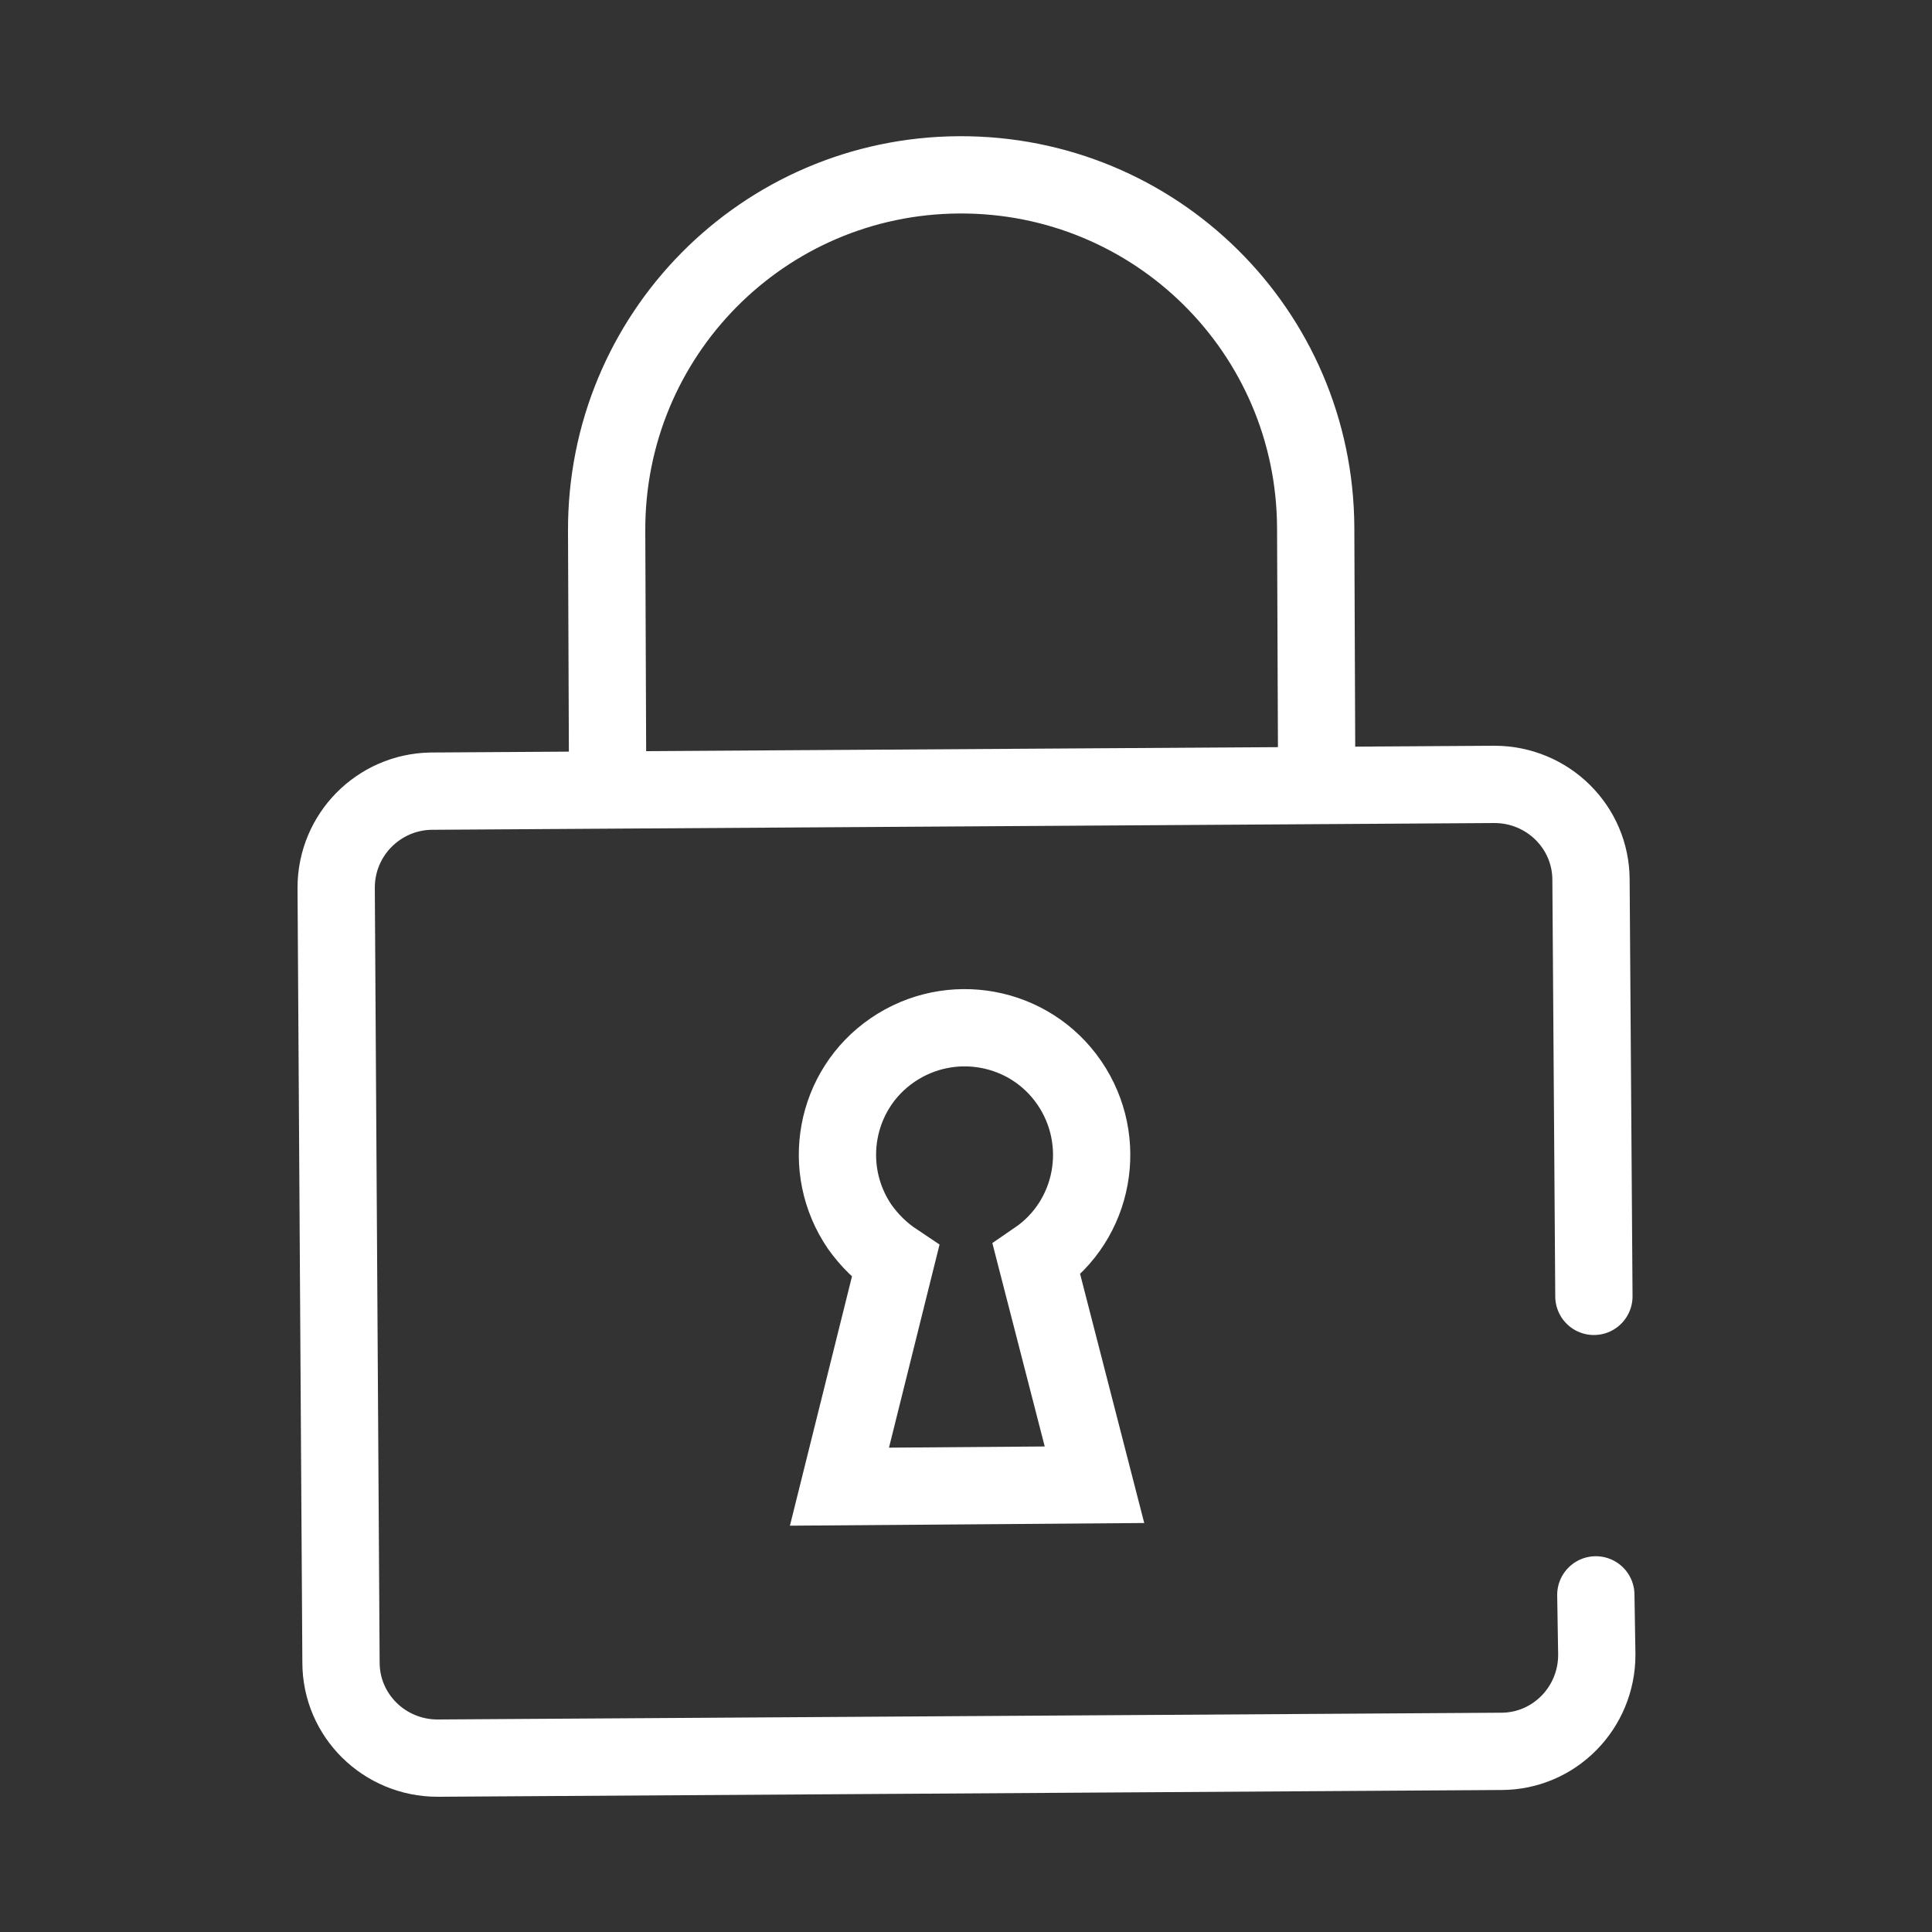
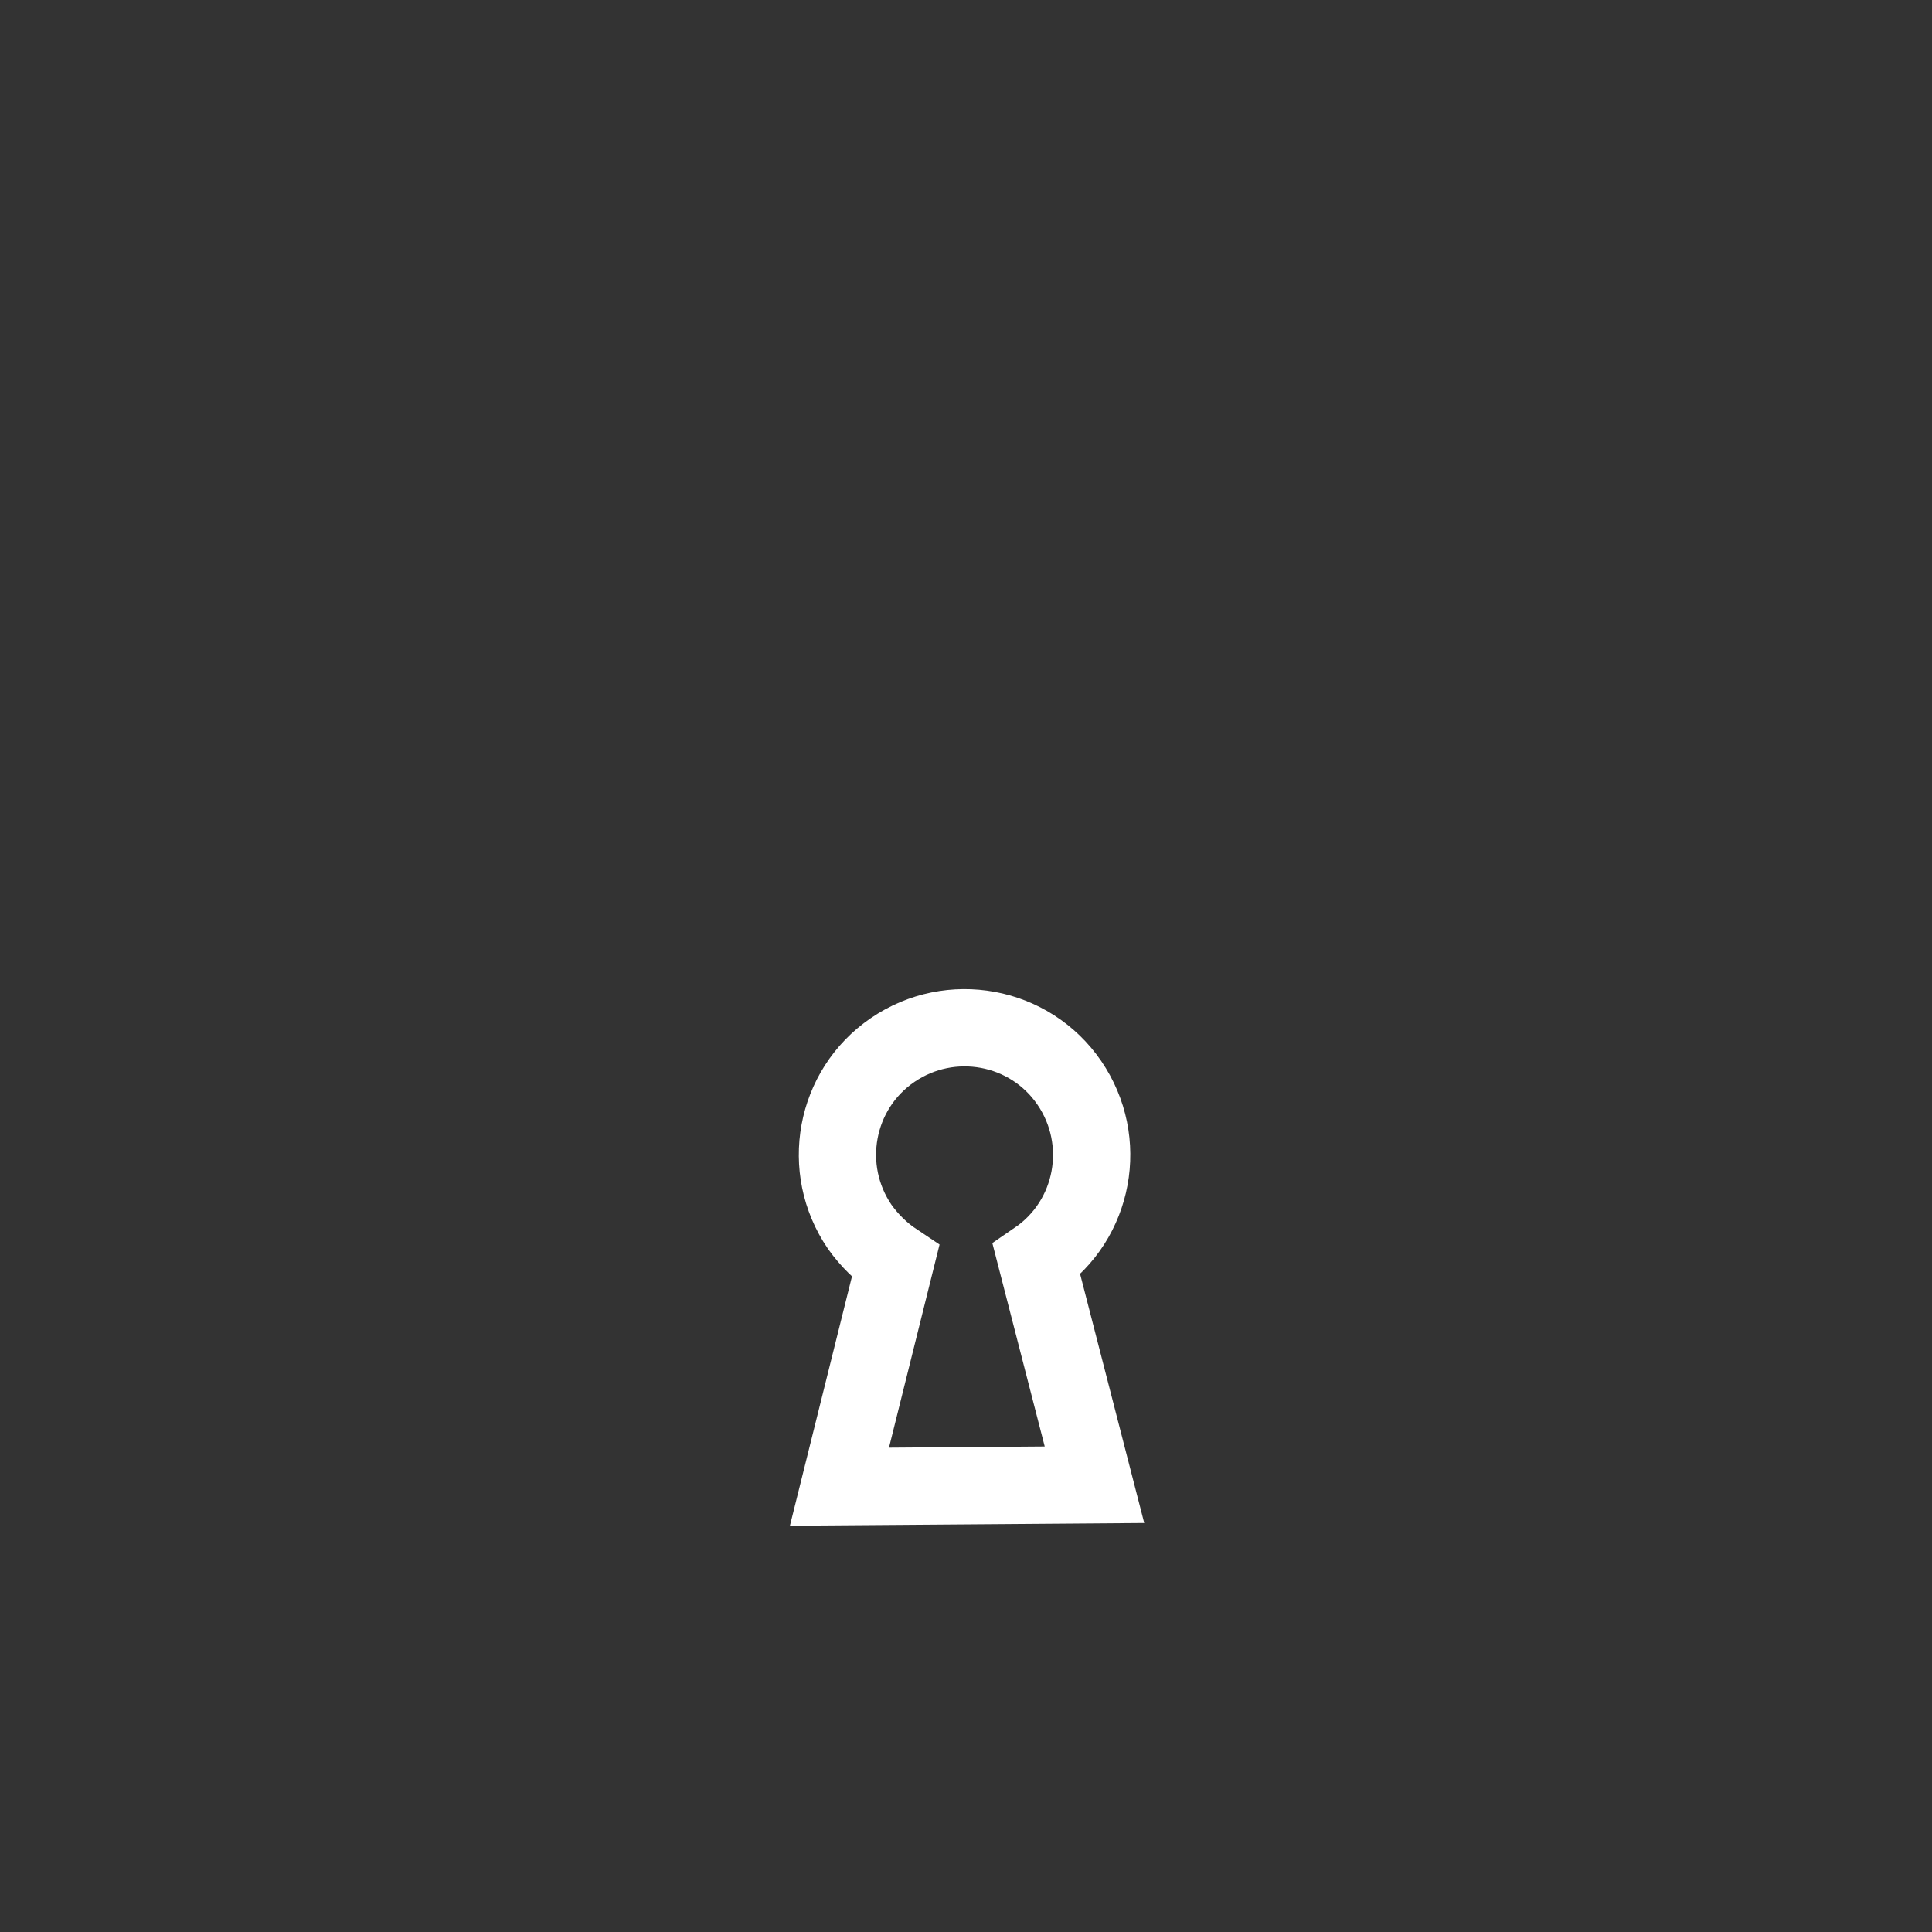
<svg xmlns="http://www.w3.org/2000/svg" version="1.1" id="Ebene_1" x="0px" y="0px" viewBox="0 0 200 200" style="enable-background:new 0 0 200 200;" xml:space="preserve">
  <rect x="0" y="0" width="200" height="200" fill="#333333" stroke="none" />
  <style type="text/css">
	.st0{fill:none;stroke:#FFFFFF;stroke-width:8;stroke-linecap:round;stroke-miterlimit:10;}
	.st1{fill:none;stroke:#FFFFFF;stroke-width:8;stroke-miterlimit:10;}
</style>
-   <path class="st0" d="M62.9,80.3L62.8,55C62.7,34.7,79,18.2,99.3,18.1l0,0c20.3-0.1,36.8,16.2,36.9,36.5l0.1,24.8" />
-   <path class="st0" d="M165.2,165.1l0.1,6.2c0,5.5-4.4,10-9.9,10c0,0,0,0,0,0l0,0l-110.1,0.7c-5.5,0-10-4.4-10-9.9l-0.5-80.2  c0-5.5,4.4-9.9,9.8-10c0,0,0,0,0,0l0,0l110.1-0.7c5.5,0,10,4.4,10,9.9l0.3,43.1" />
  <path class="st1" d="M113.3,153.7l-6-23.3c6-4.1,7.5-12.3,3.4-18.3s-12.3-7.5-18.3-3.4c-6,4.1-7.5,12.3-3.4,18.3  c1,1.4,2.2,2.6,3.7,3.6l-5.8,23.3L113.3,153.7z" />
</svg>